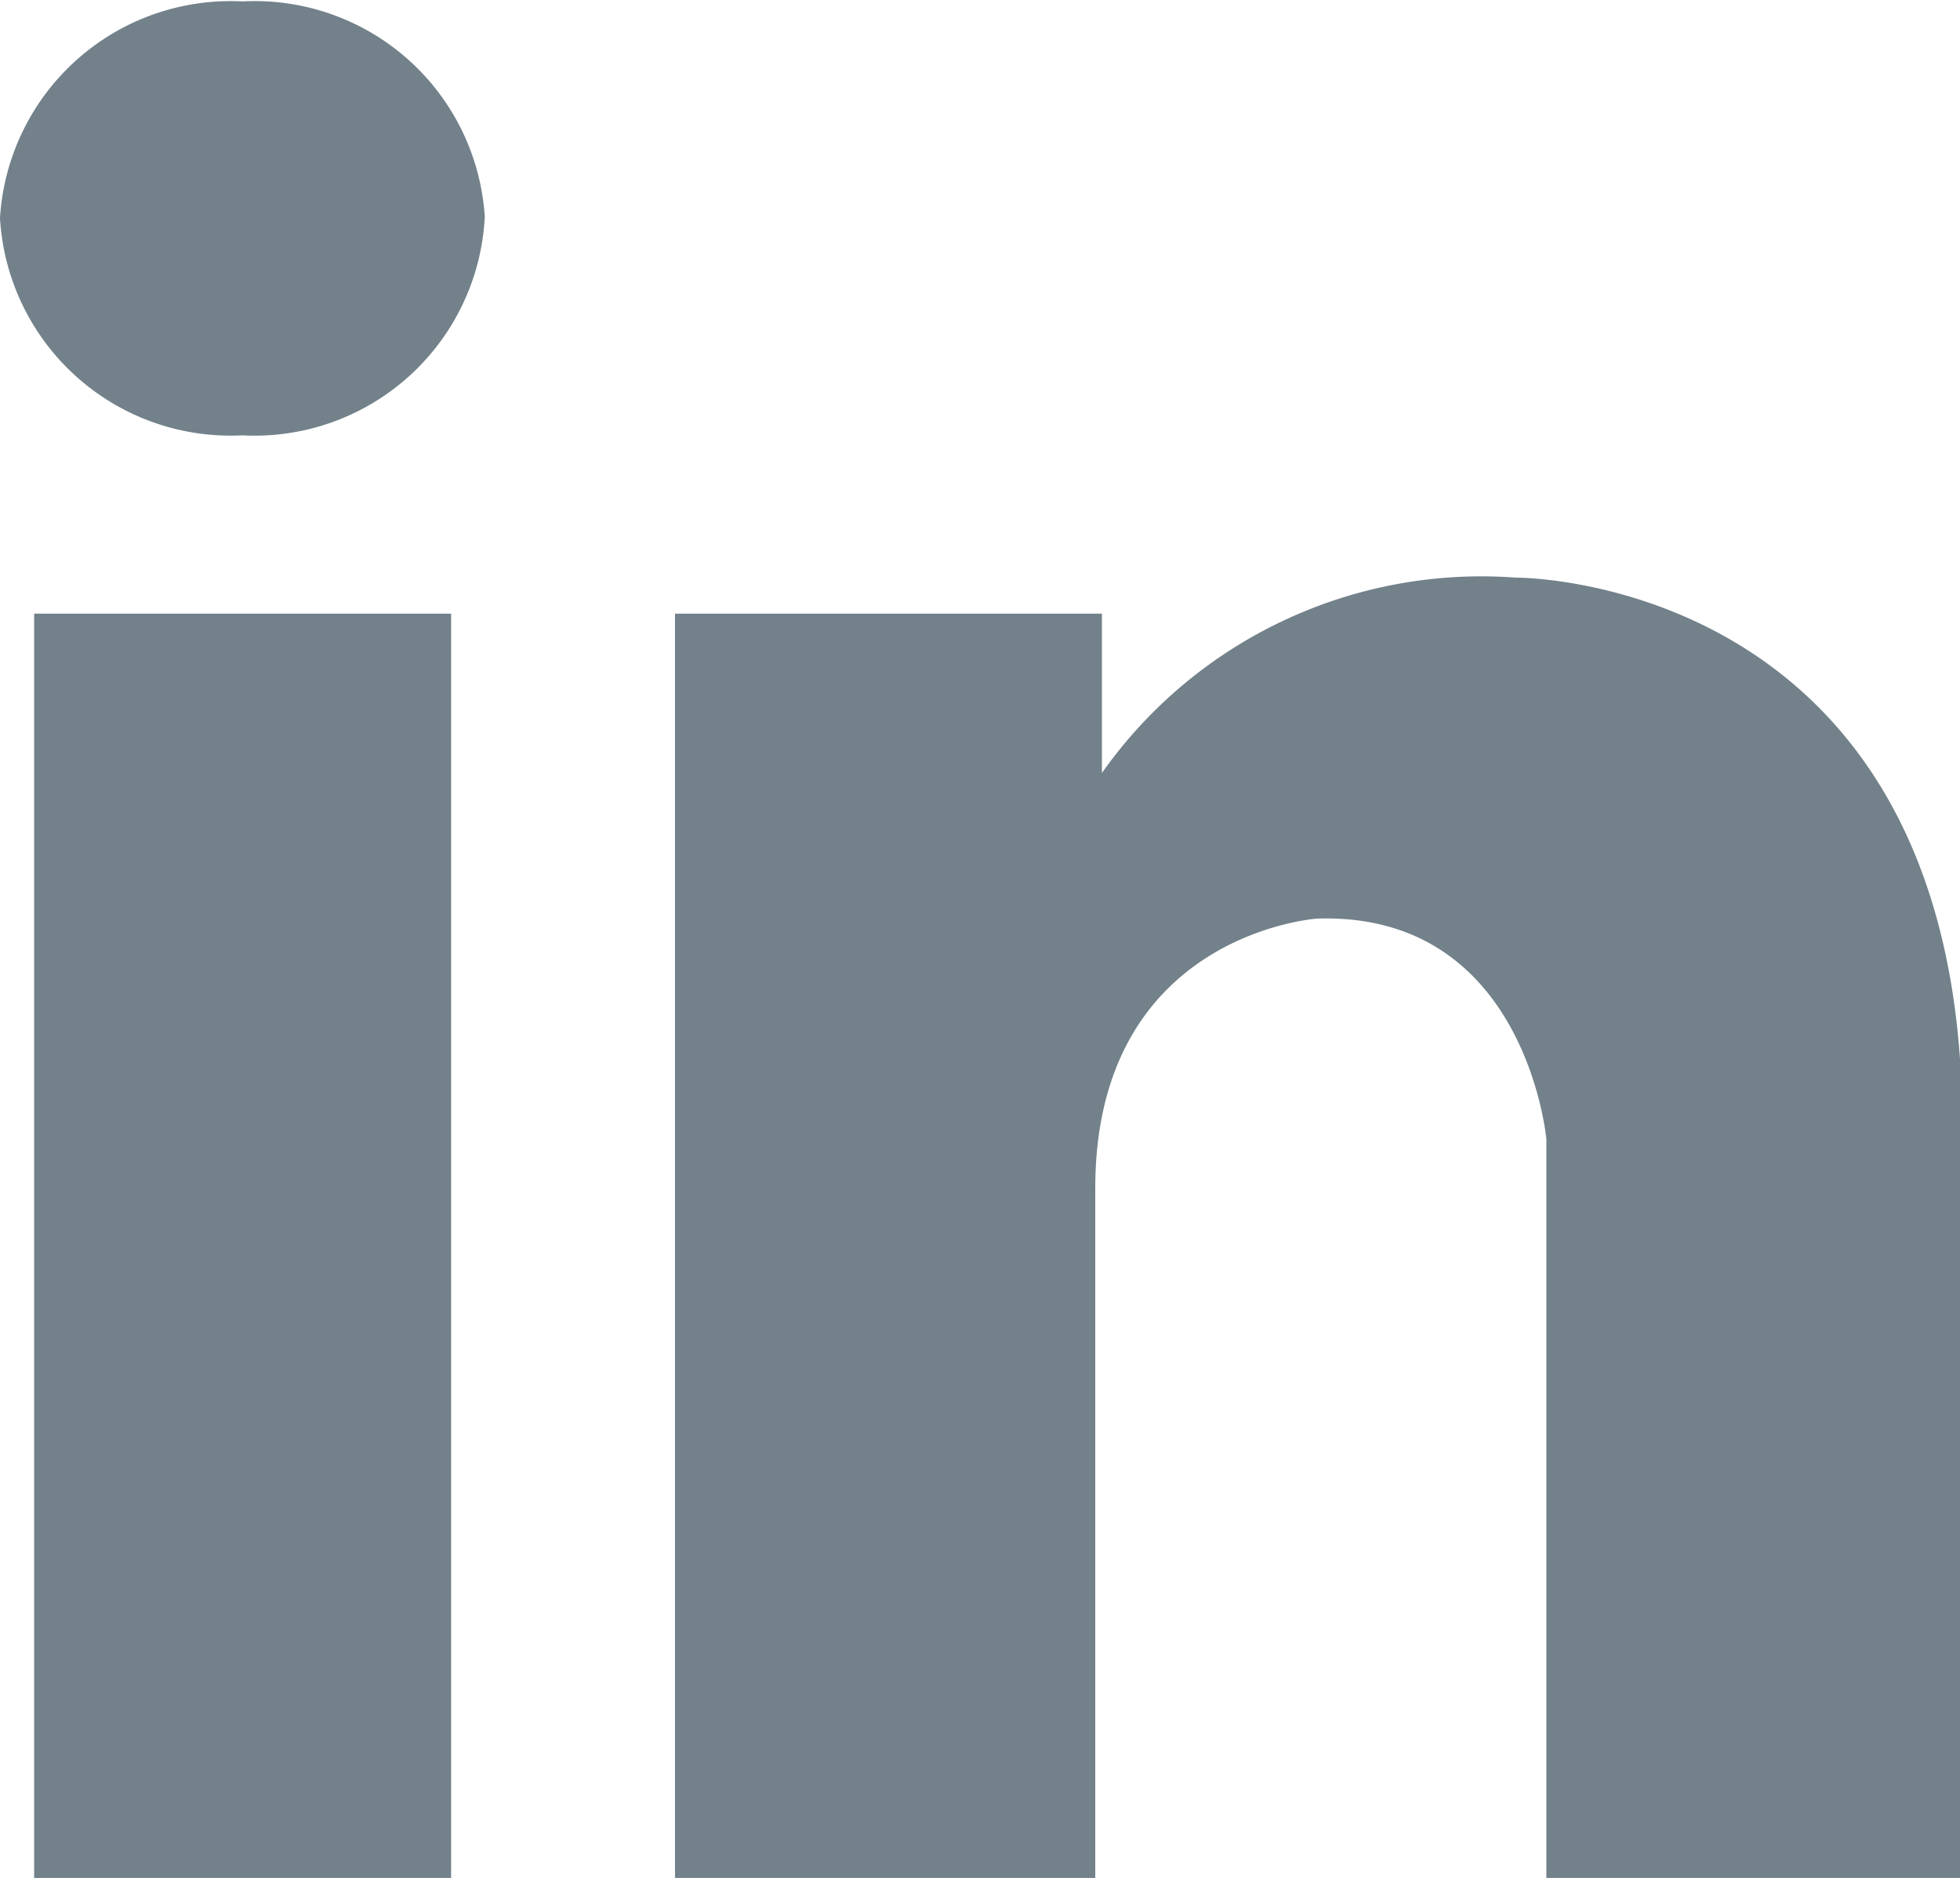
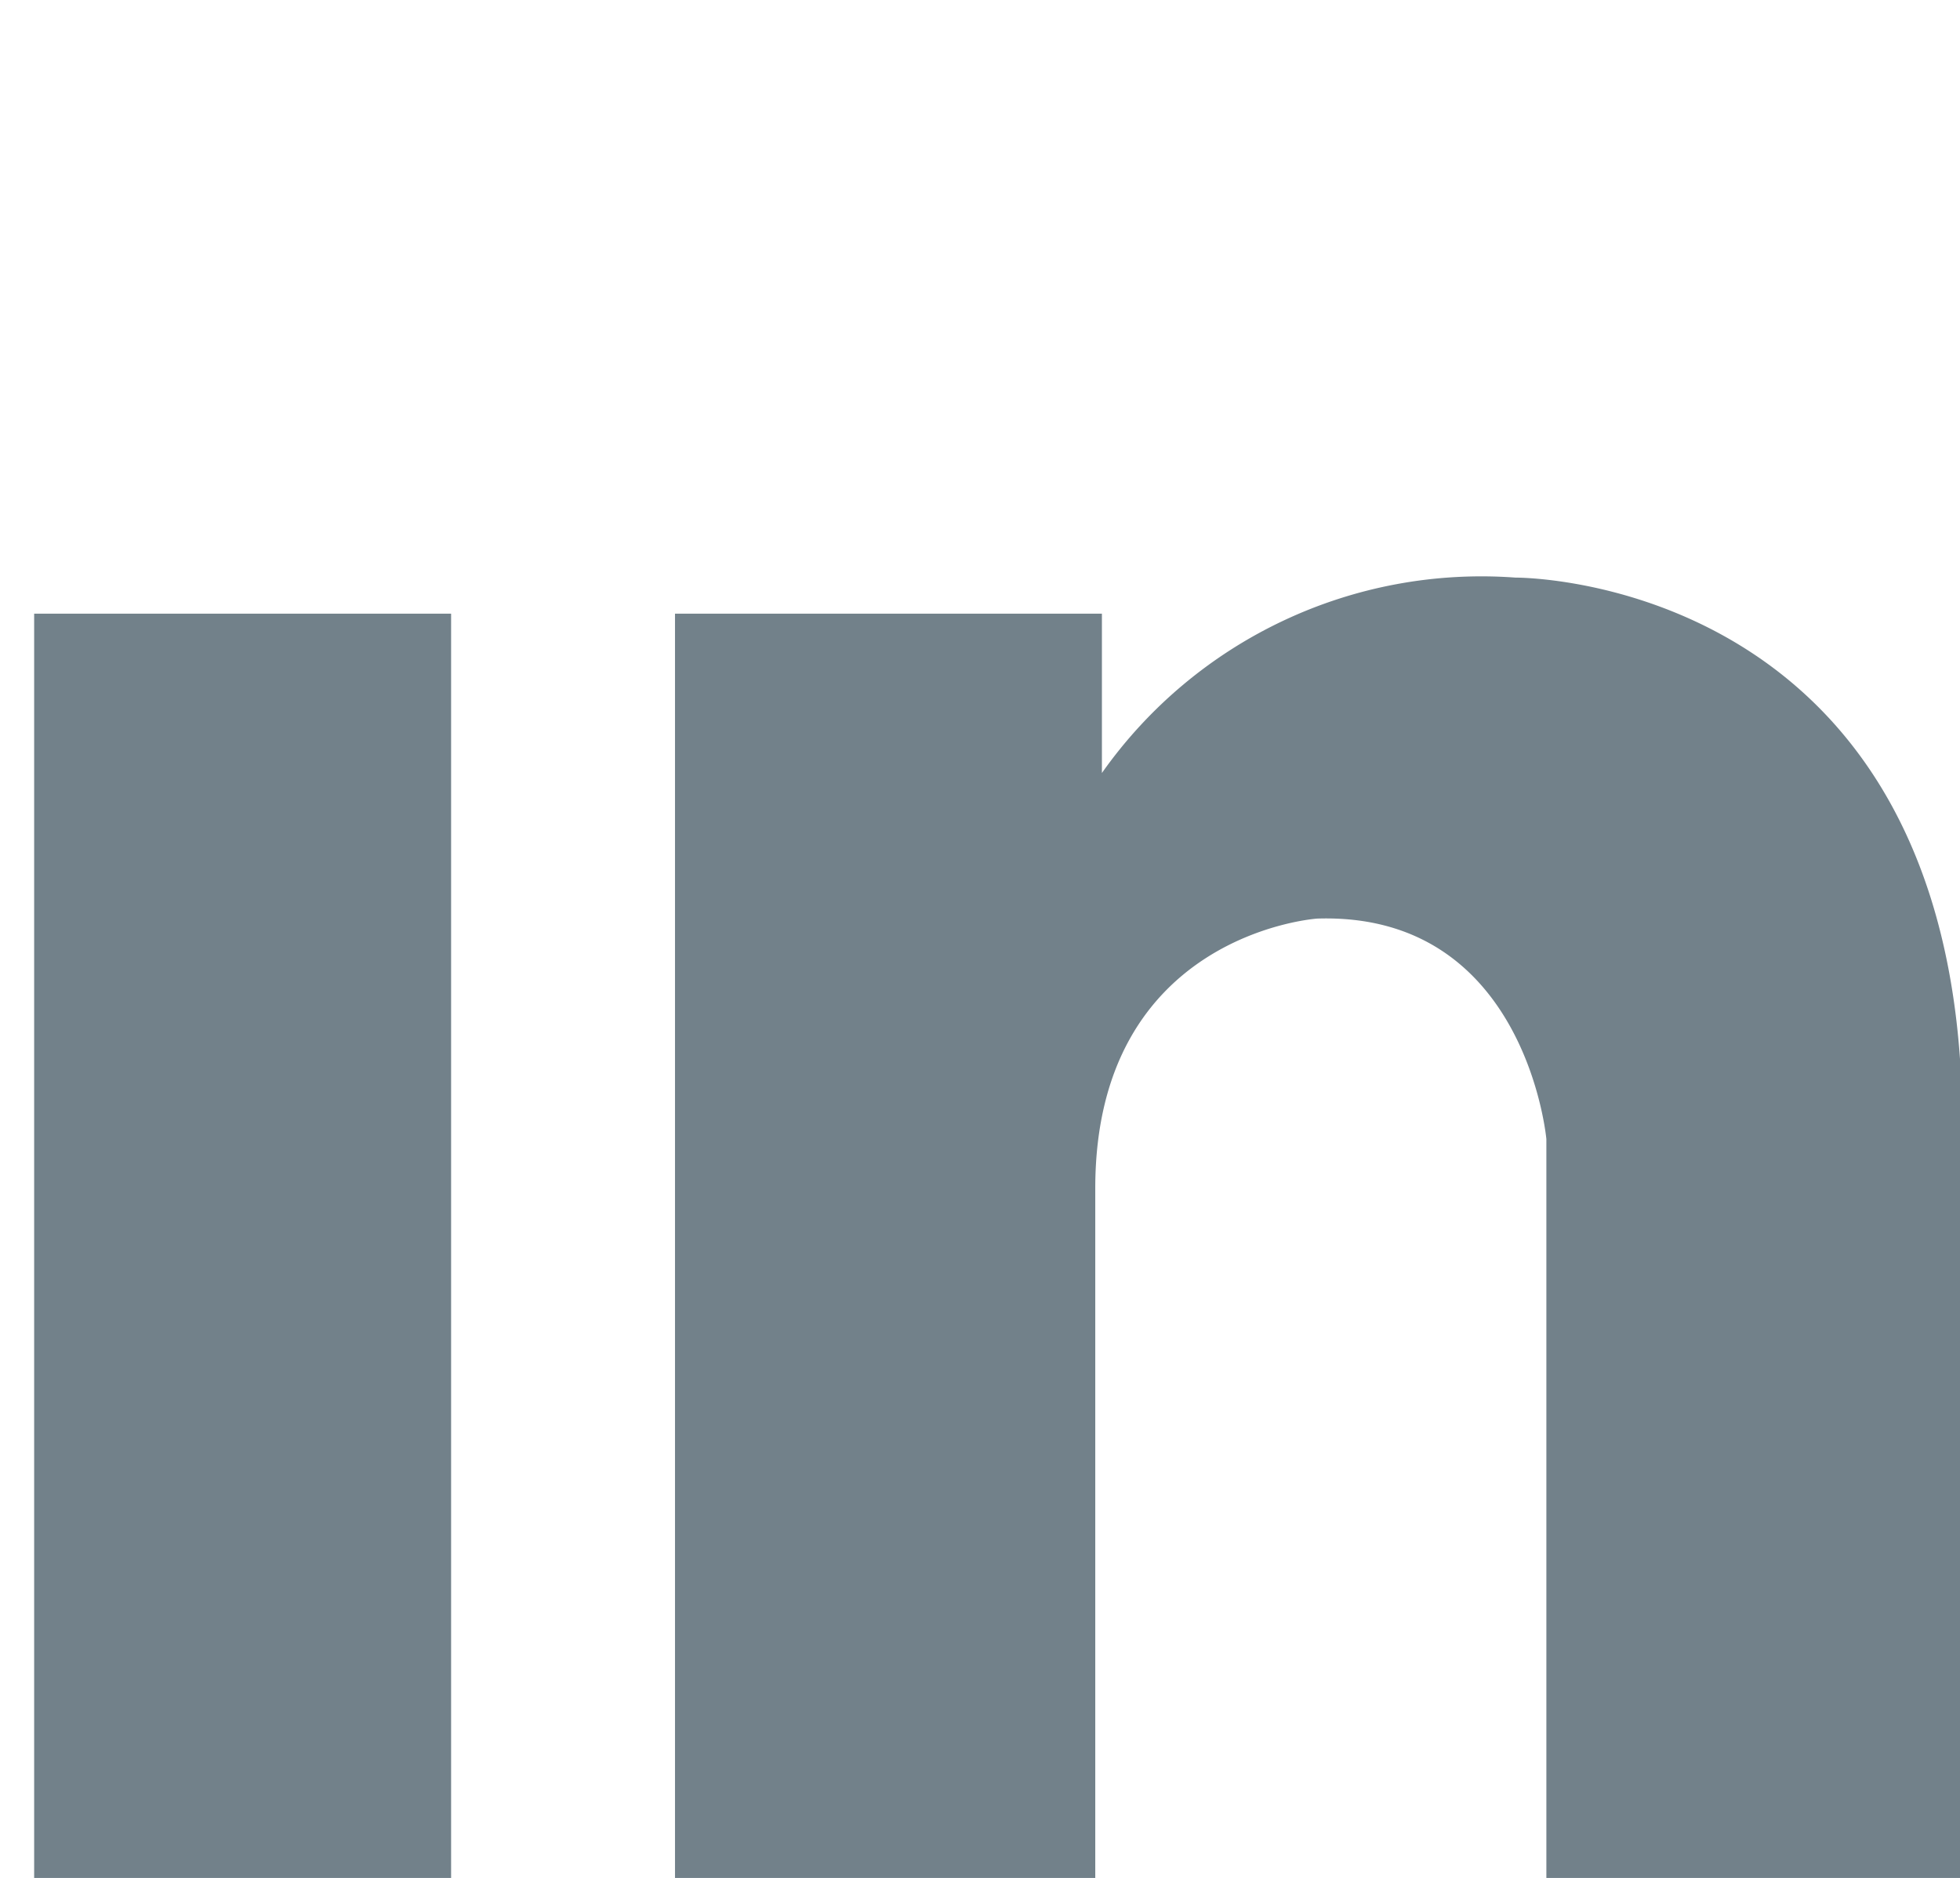
<svg xmlns="http://www.w3.org/2000/svg" id="Layer_1" data-name="Layer 1" viewBox="0 0 41.32 39.6">
  <defs>
    <style>.cls-1{fill:#72818a;}</style>
  </defs>
  <rect class="cls-1" x="0.72" y="12.94" width="8.79" height="26.66" />
-   <path class="cls-1" d="M26.56,20.39A4.86,4.86,0,0,1,21.45,25a4.87,4.87,0,0,1-5.11-4.58,4.87,4.87,0,0,1,5.11-4.57A4.86,4.86,0,0,1,26.56,20.39Z" transform="translate(-16.34 -15.82)" />
  <path class="cls-1" d="M30.57,28.76h9v3.36A9.79,9.79,0,0,1,48.29,28s8.65-.07,9.37,10.15V55.42H48.94V39.84s-.43-4.79-4.83-4.65c0,0-4.68.31-4.68,5.69V55.42H30.57Z" transform="translate(-16.34 -15.82)" />
</svg>